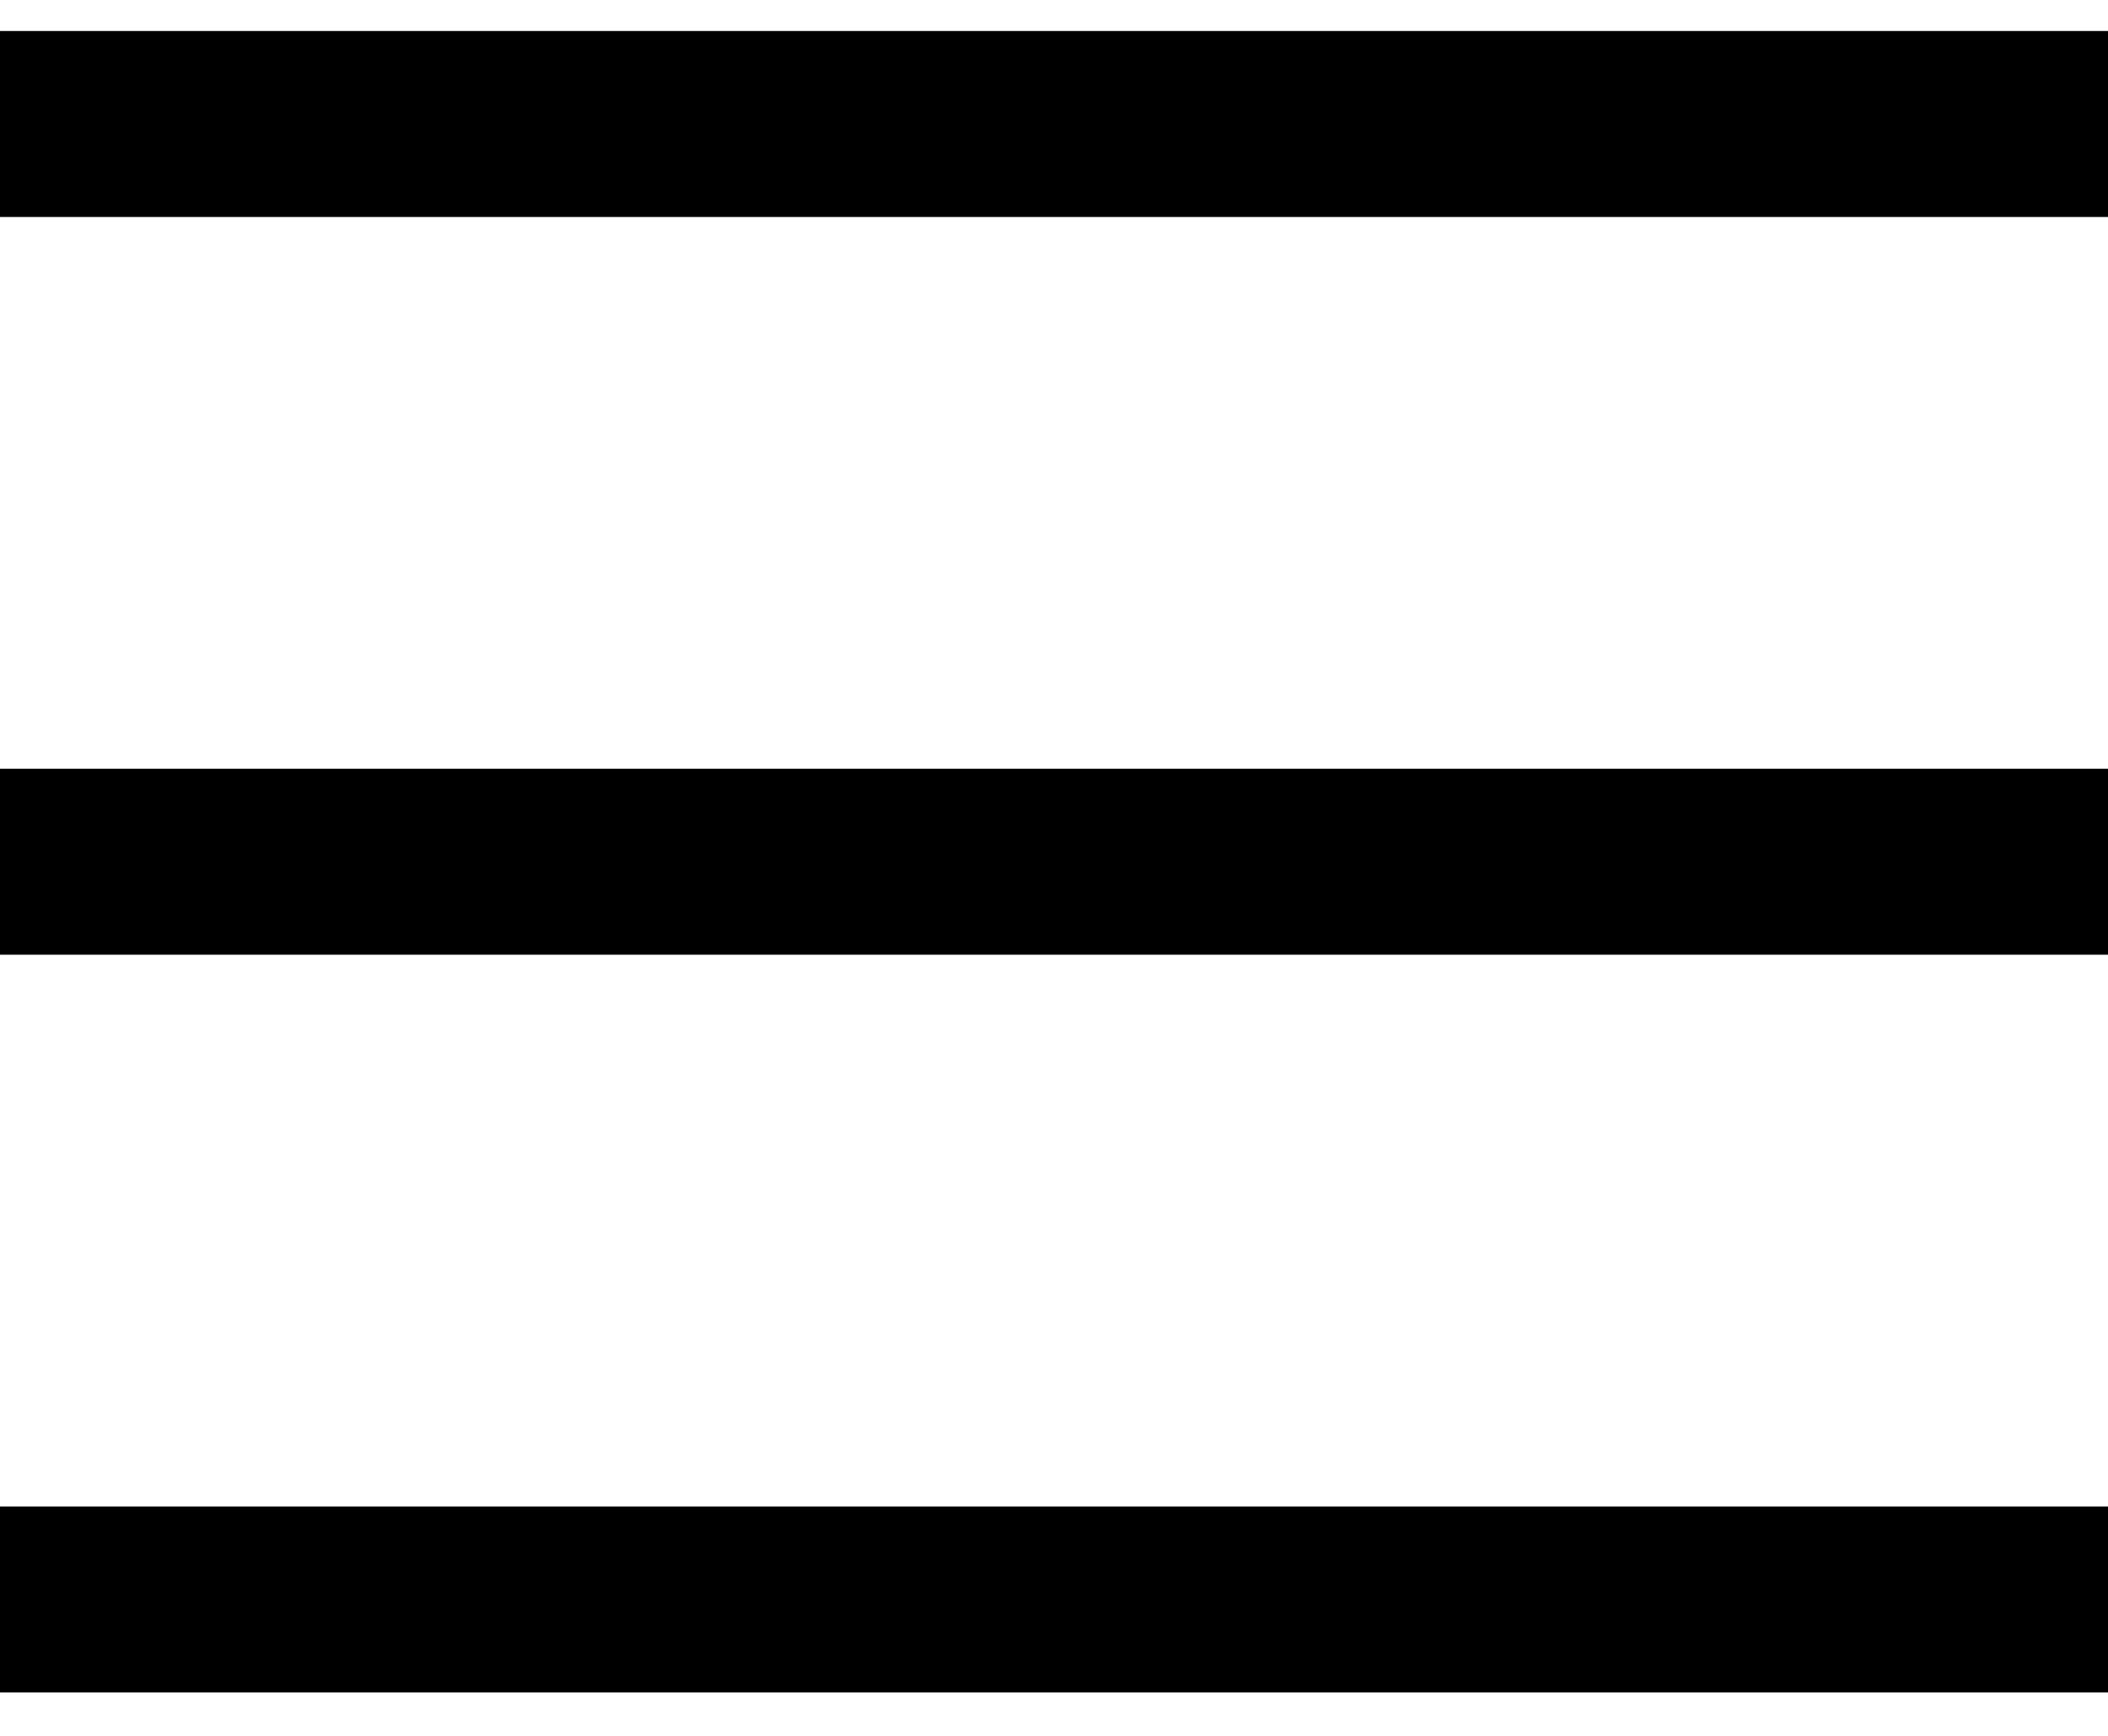
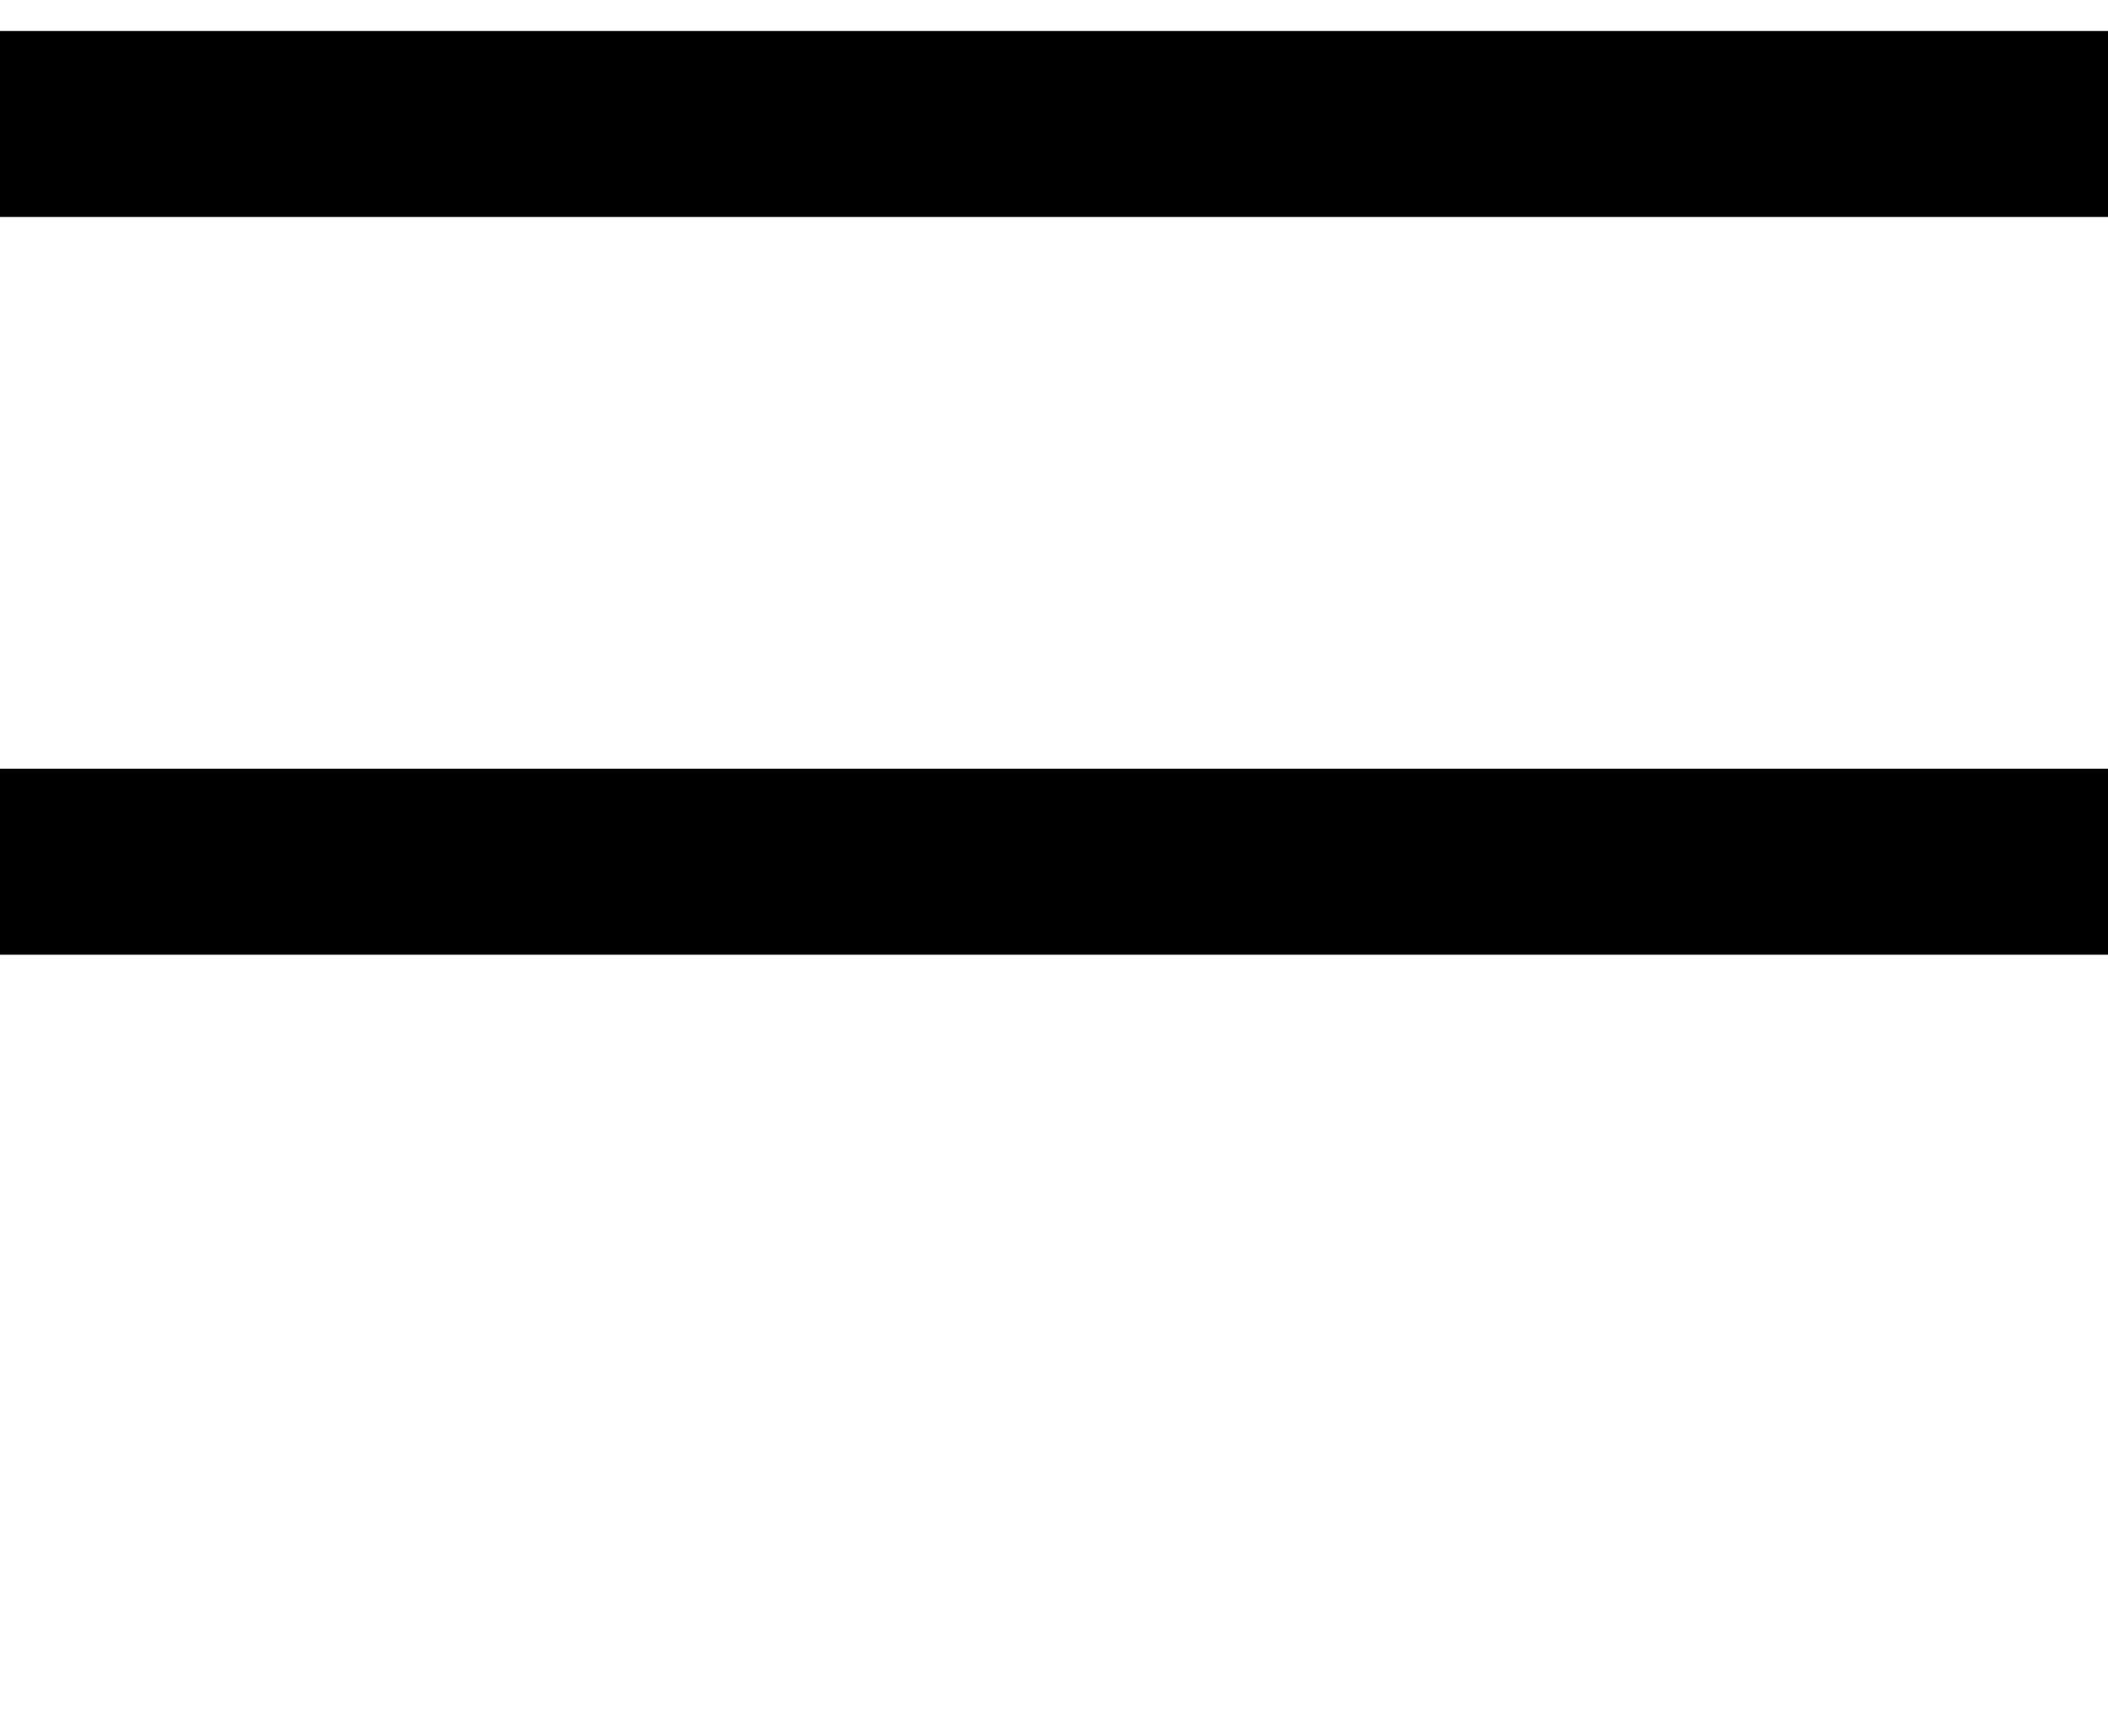
<svg xmlns="http://www.w3.org/2000/svg" width="34" height="28" viewBox="0 0 34 28" fill="none">
  <path d="M0 2H34" stroke="black" stroke-width="3" />
  <path d="M0 13.9H34" stroke="black" stroke-width="3" />
-   <path d="M0 25.8H34" stroke="black" stroke-width="3" />
</svg>